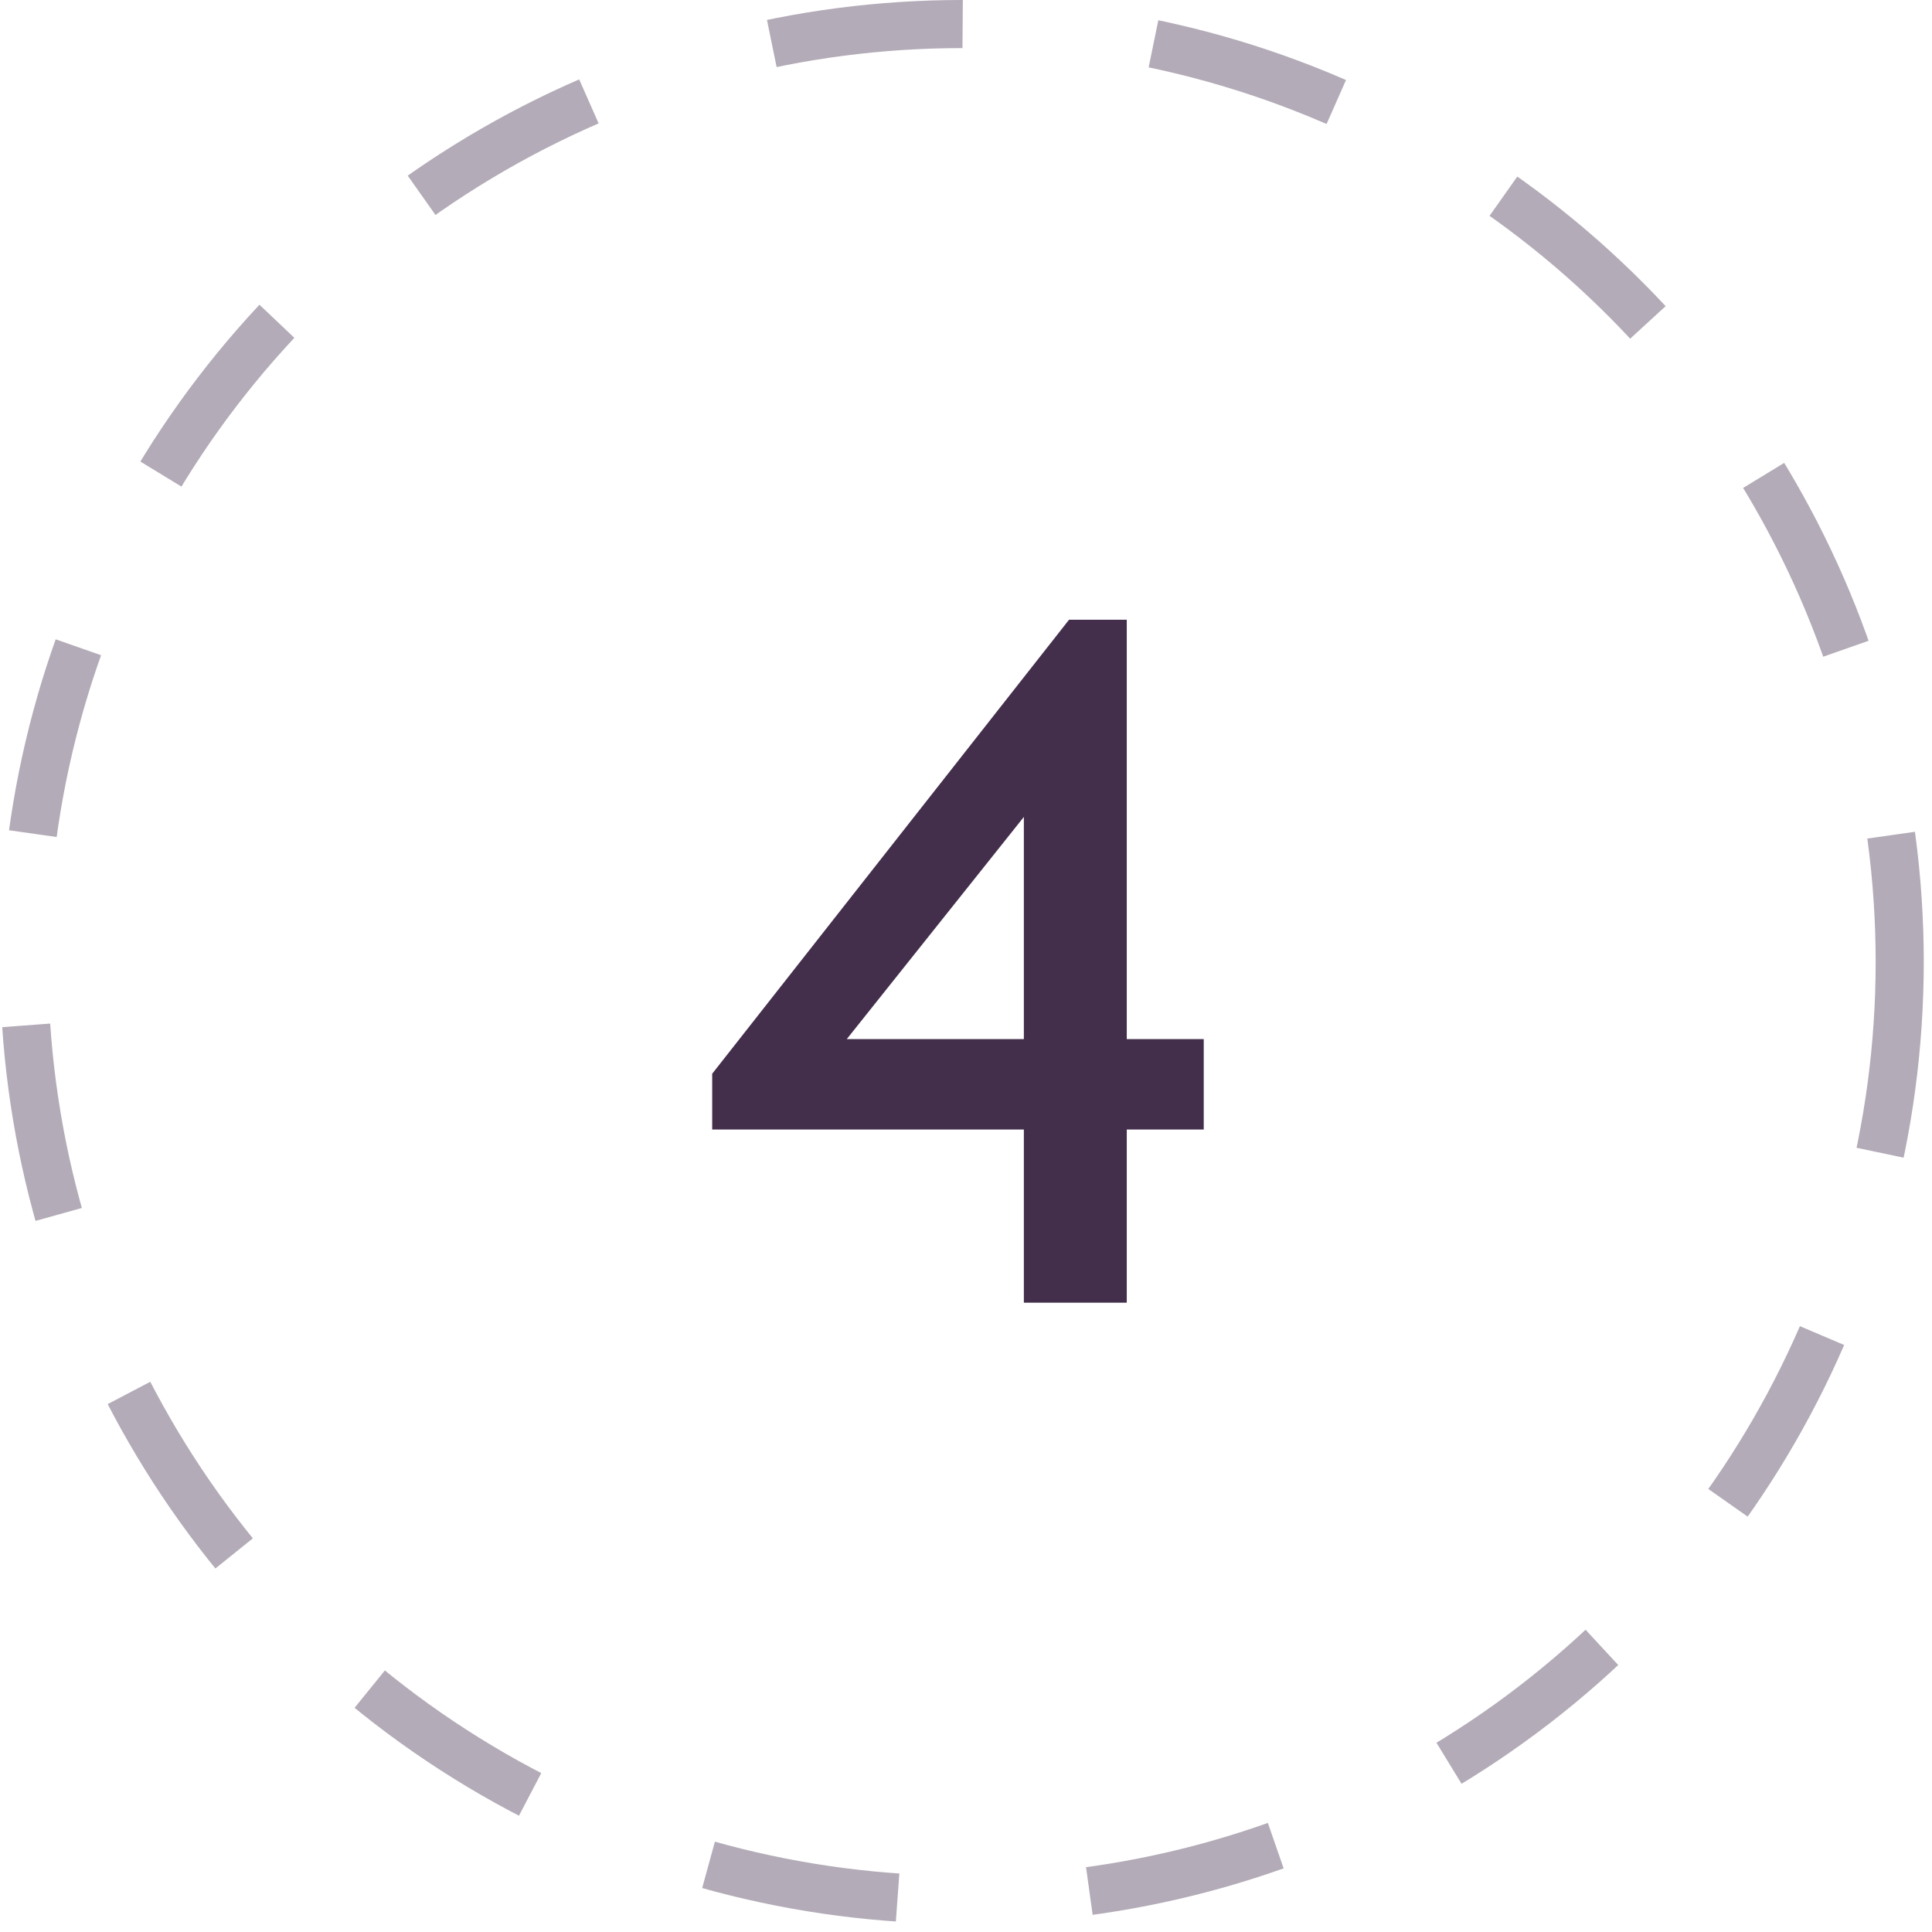
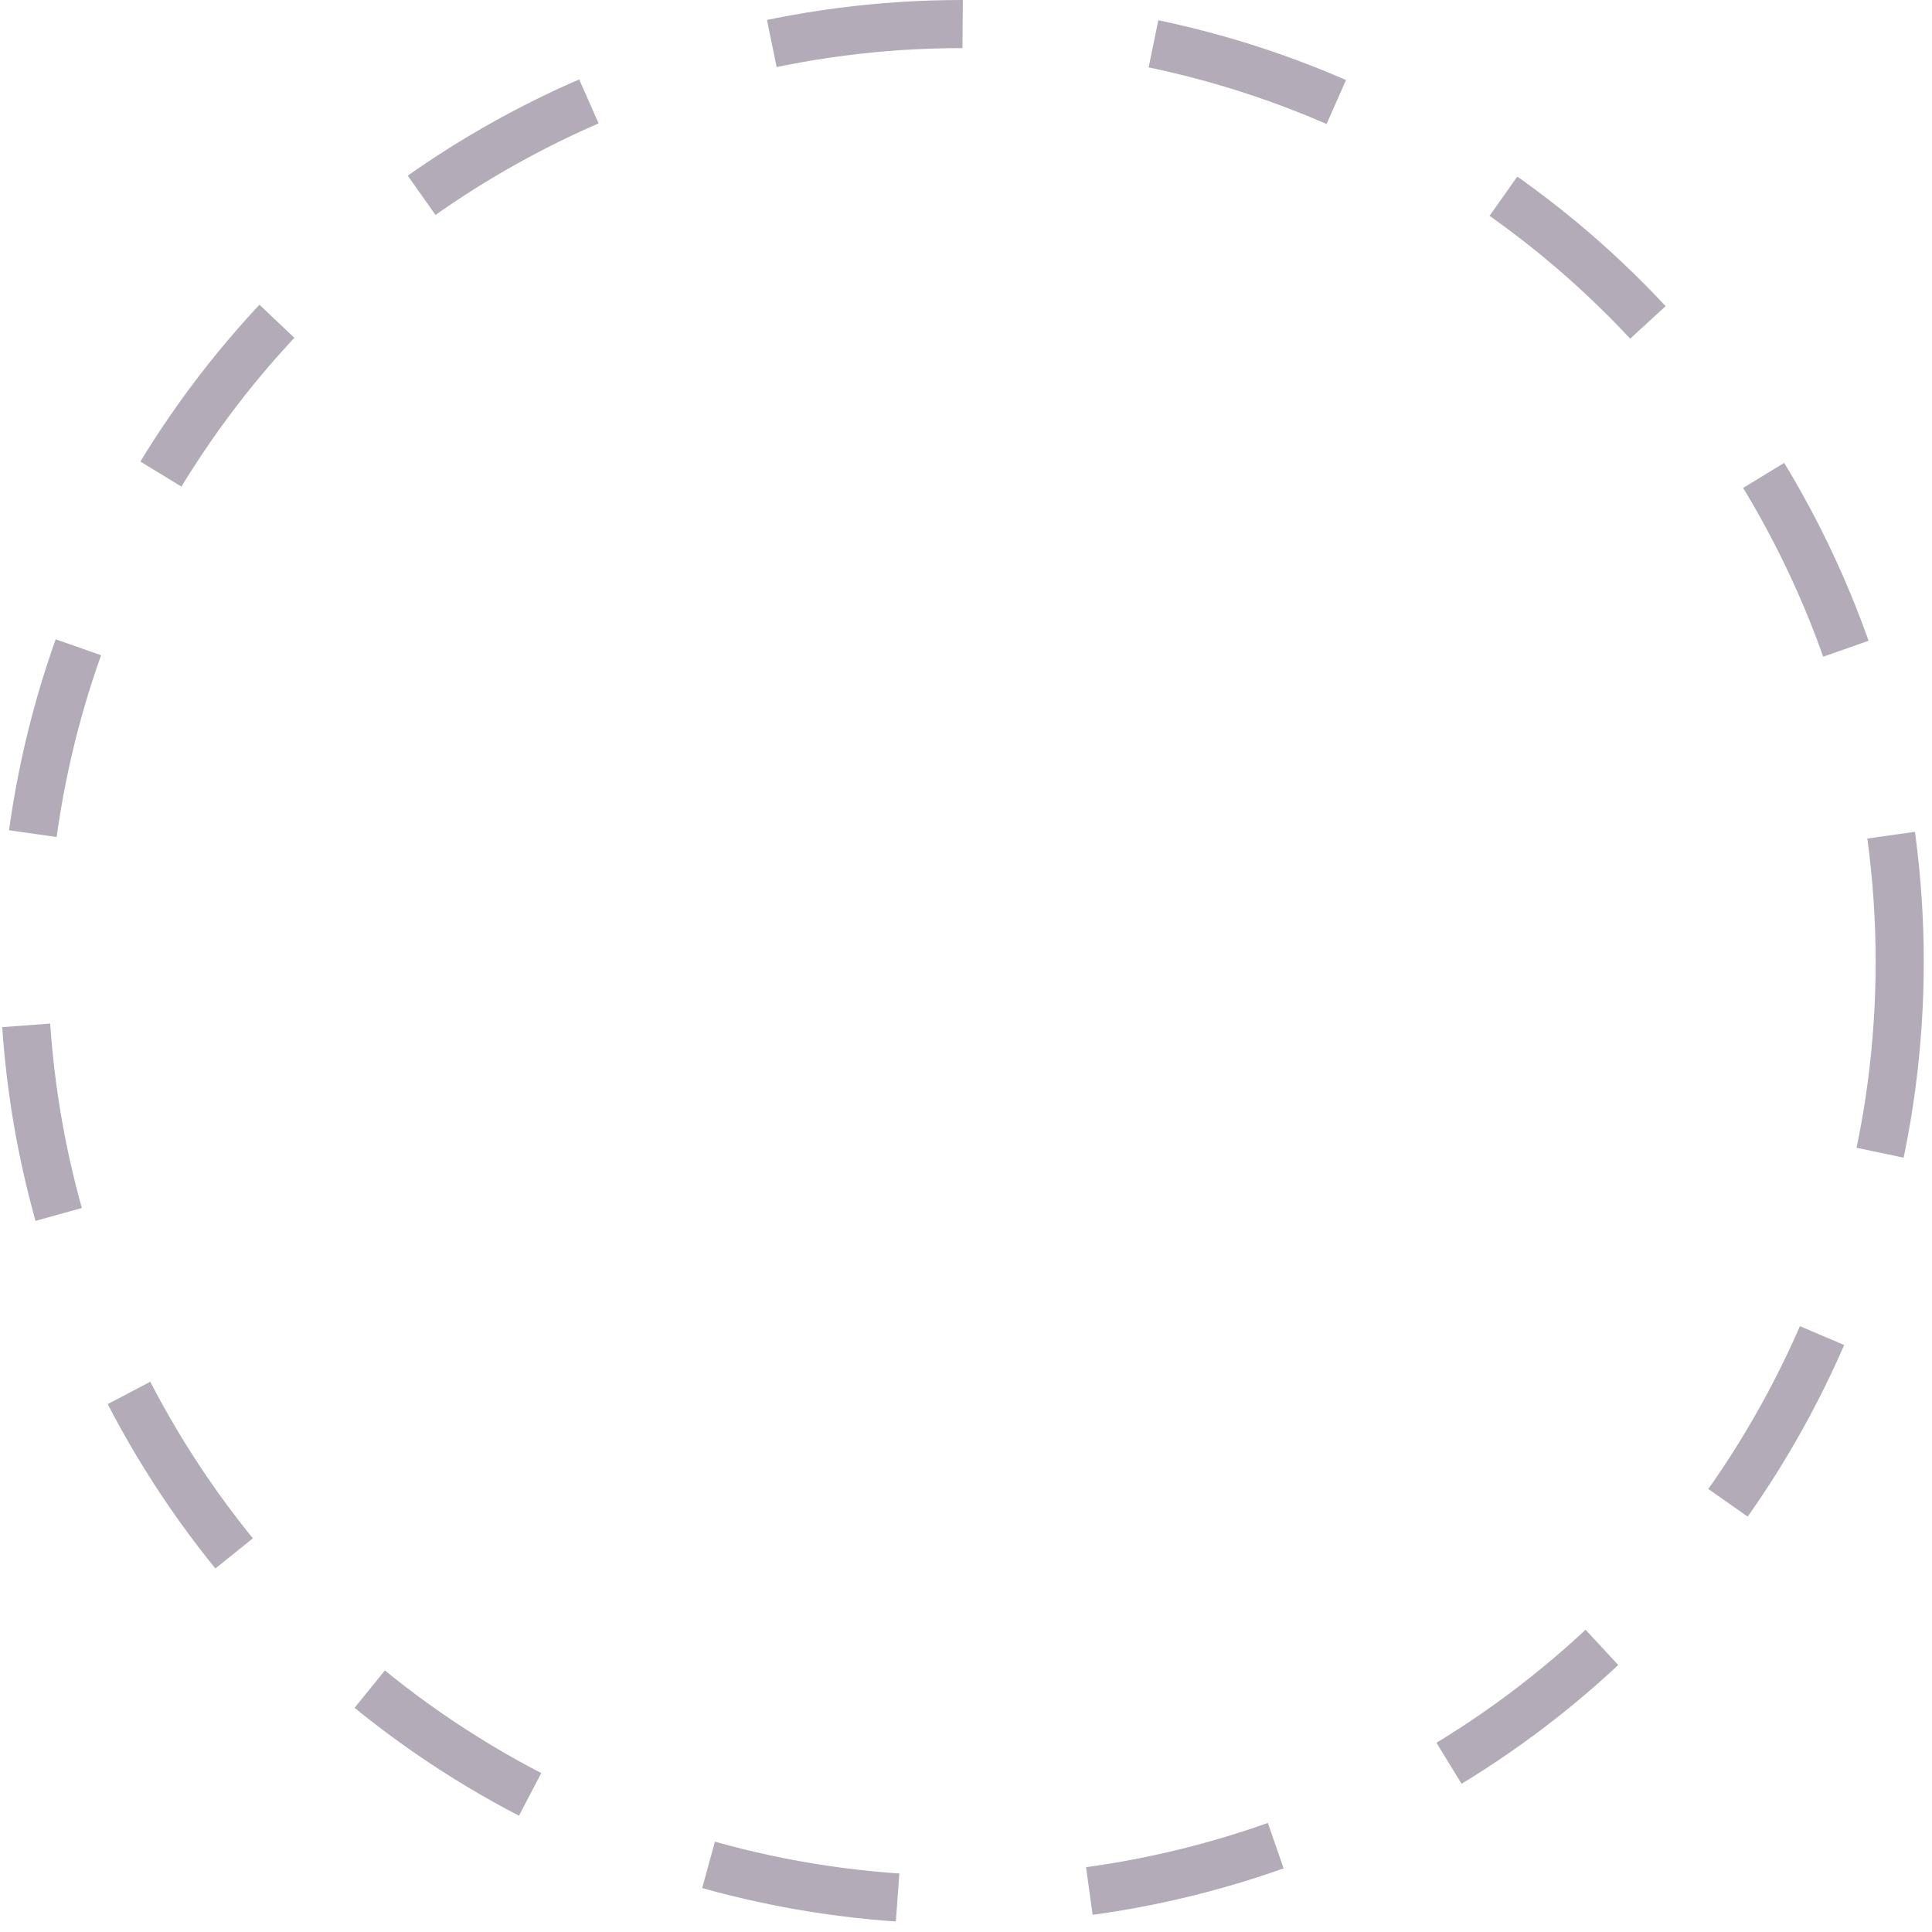
<svg xmlns="http://www.w3.org/2000/svg" width="38" height="38" viewBox="0 0 38 38" fill="none">
  <circle opacity="0.4" cx="18.919" cy="18.919" r="18.446" stroke="#432E4B" stroke-width="0.946" stroke-dasharray="3.78 3.78" />
-   <path d="M20.138 25.622V14.762H21.179L16.127 21.1L15.806 20.438H23.676V22.216H14.008V21.119L21.027 12.189H22.162V25.622H20.138Z" fill="#432E4B" />
</svg>